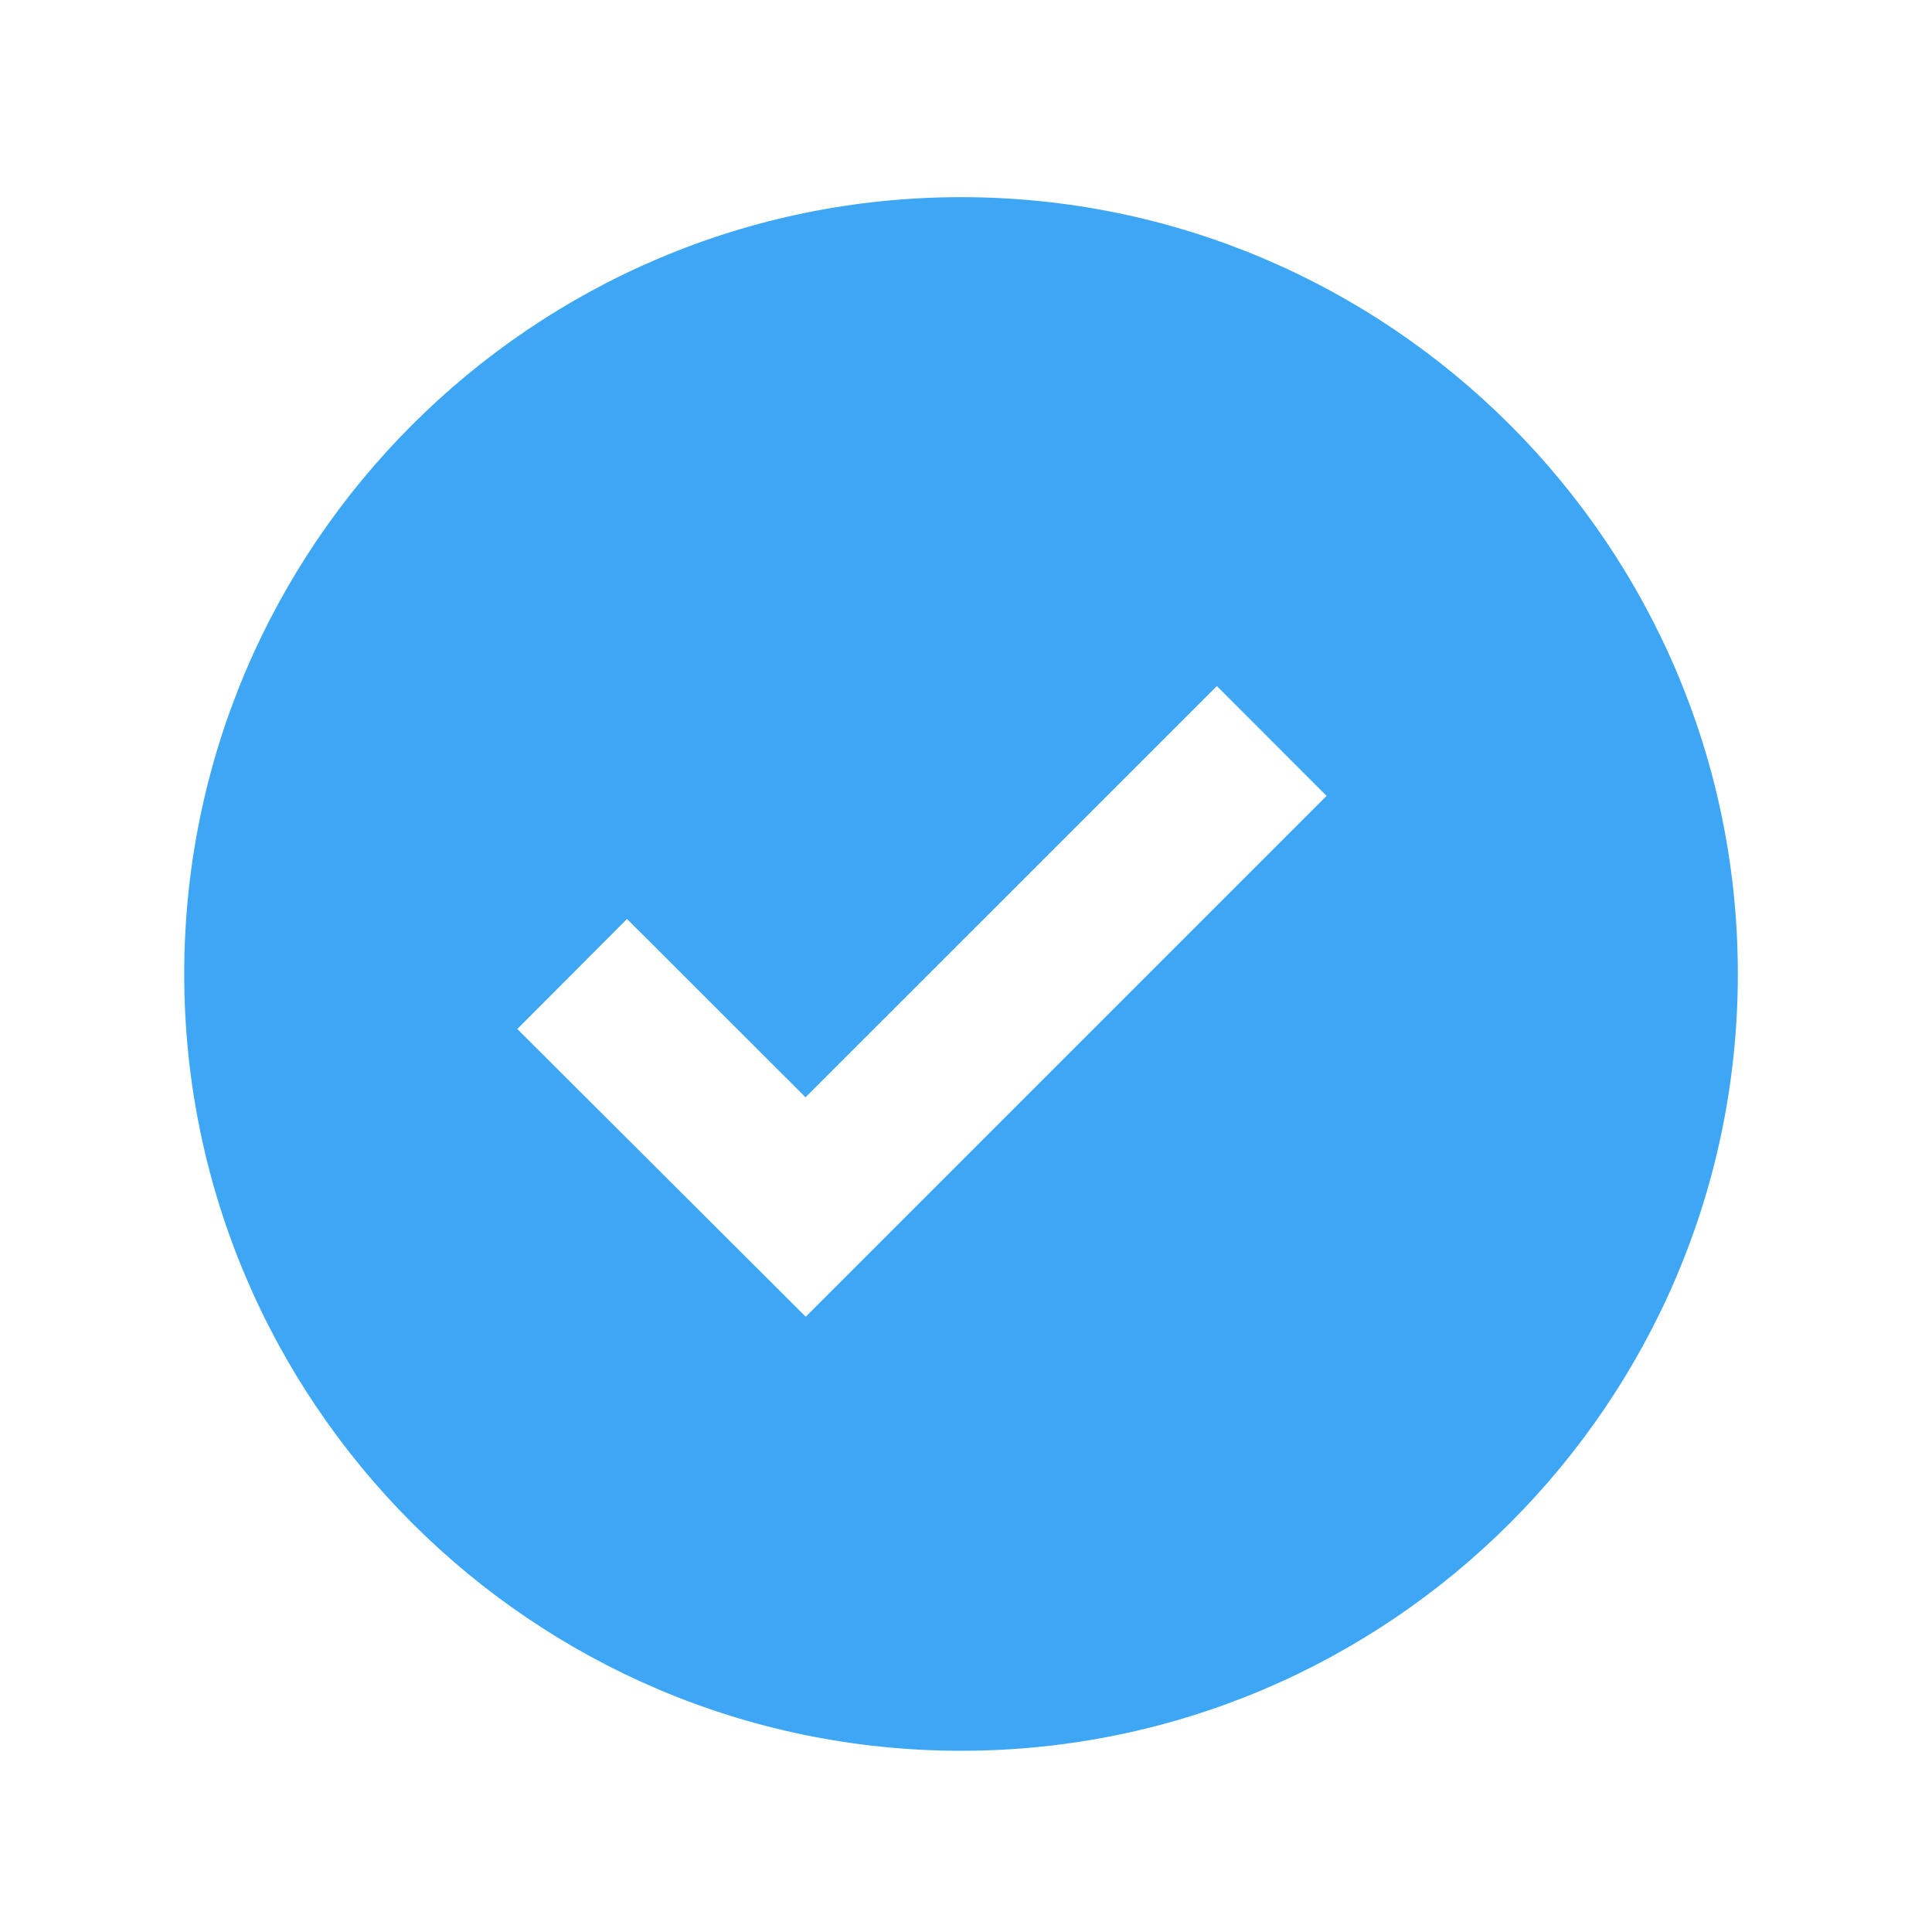
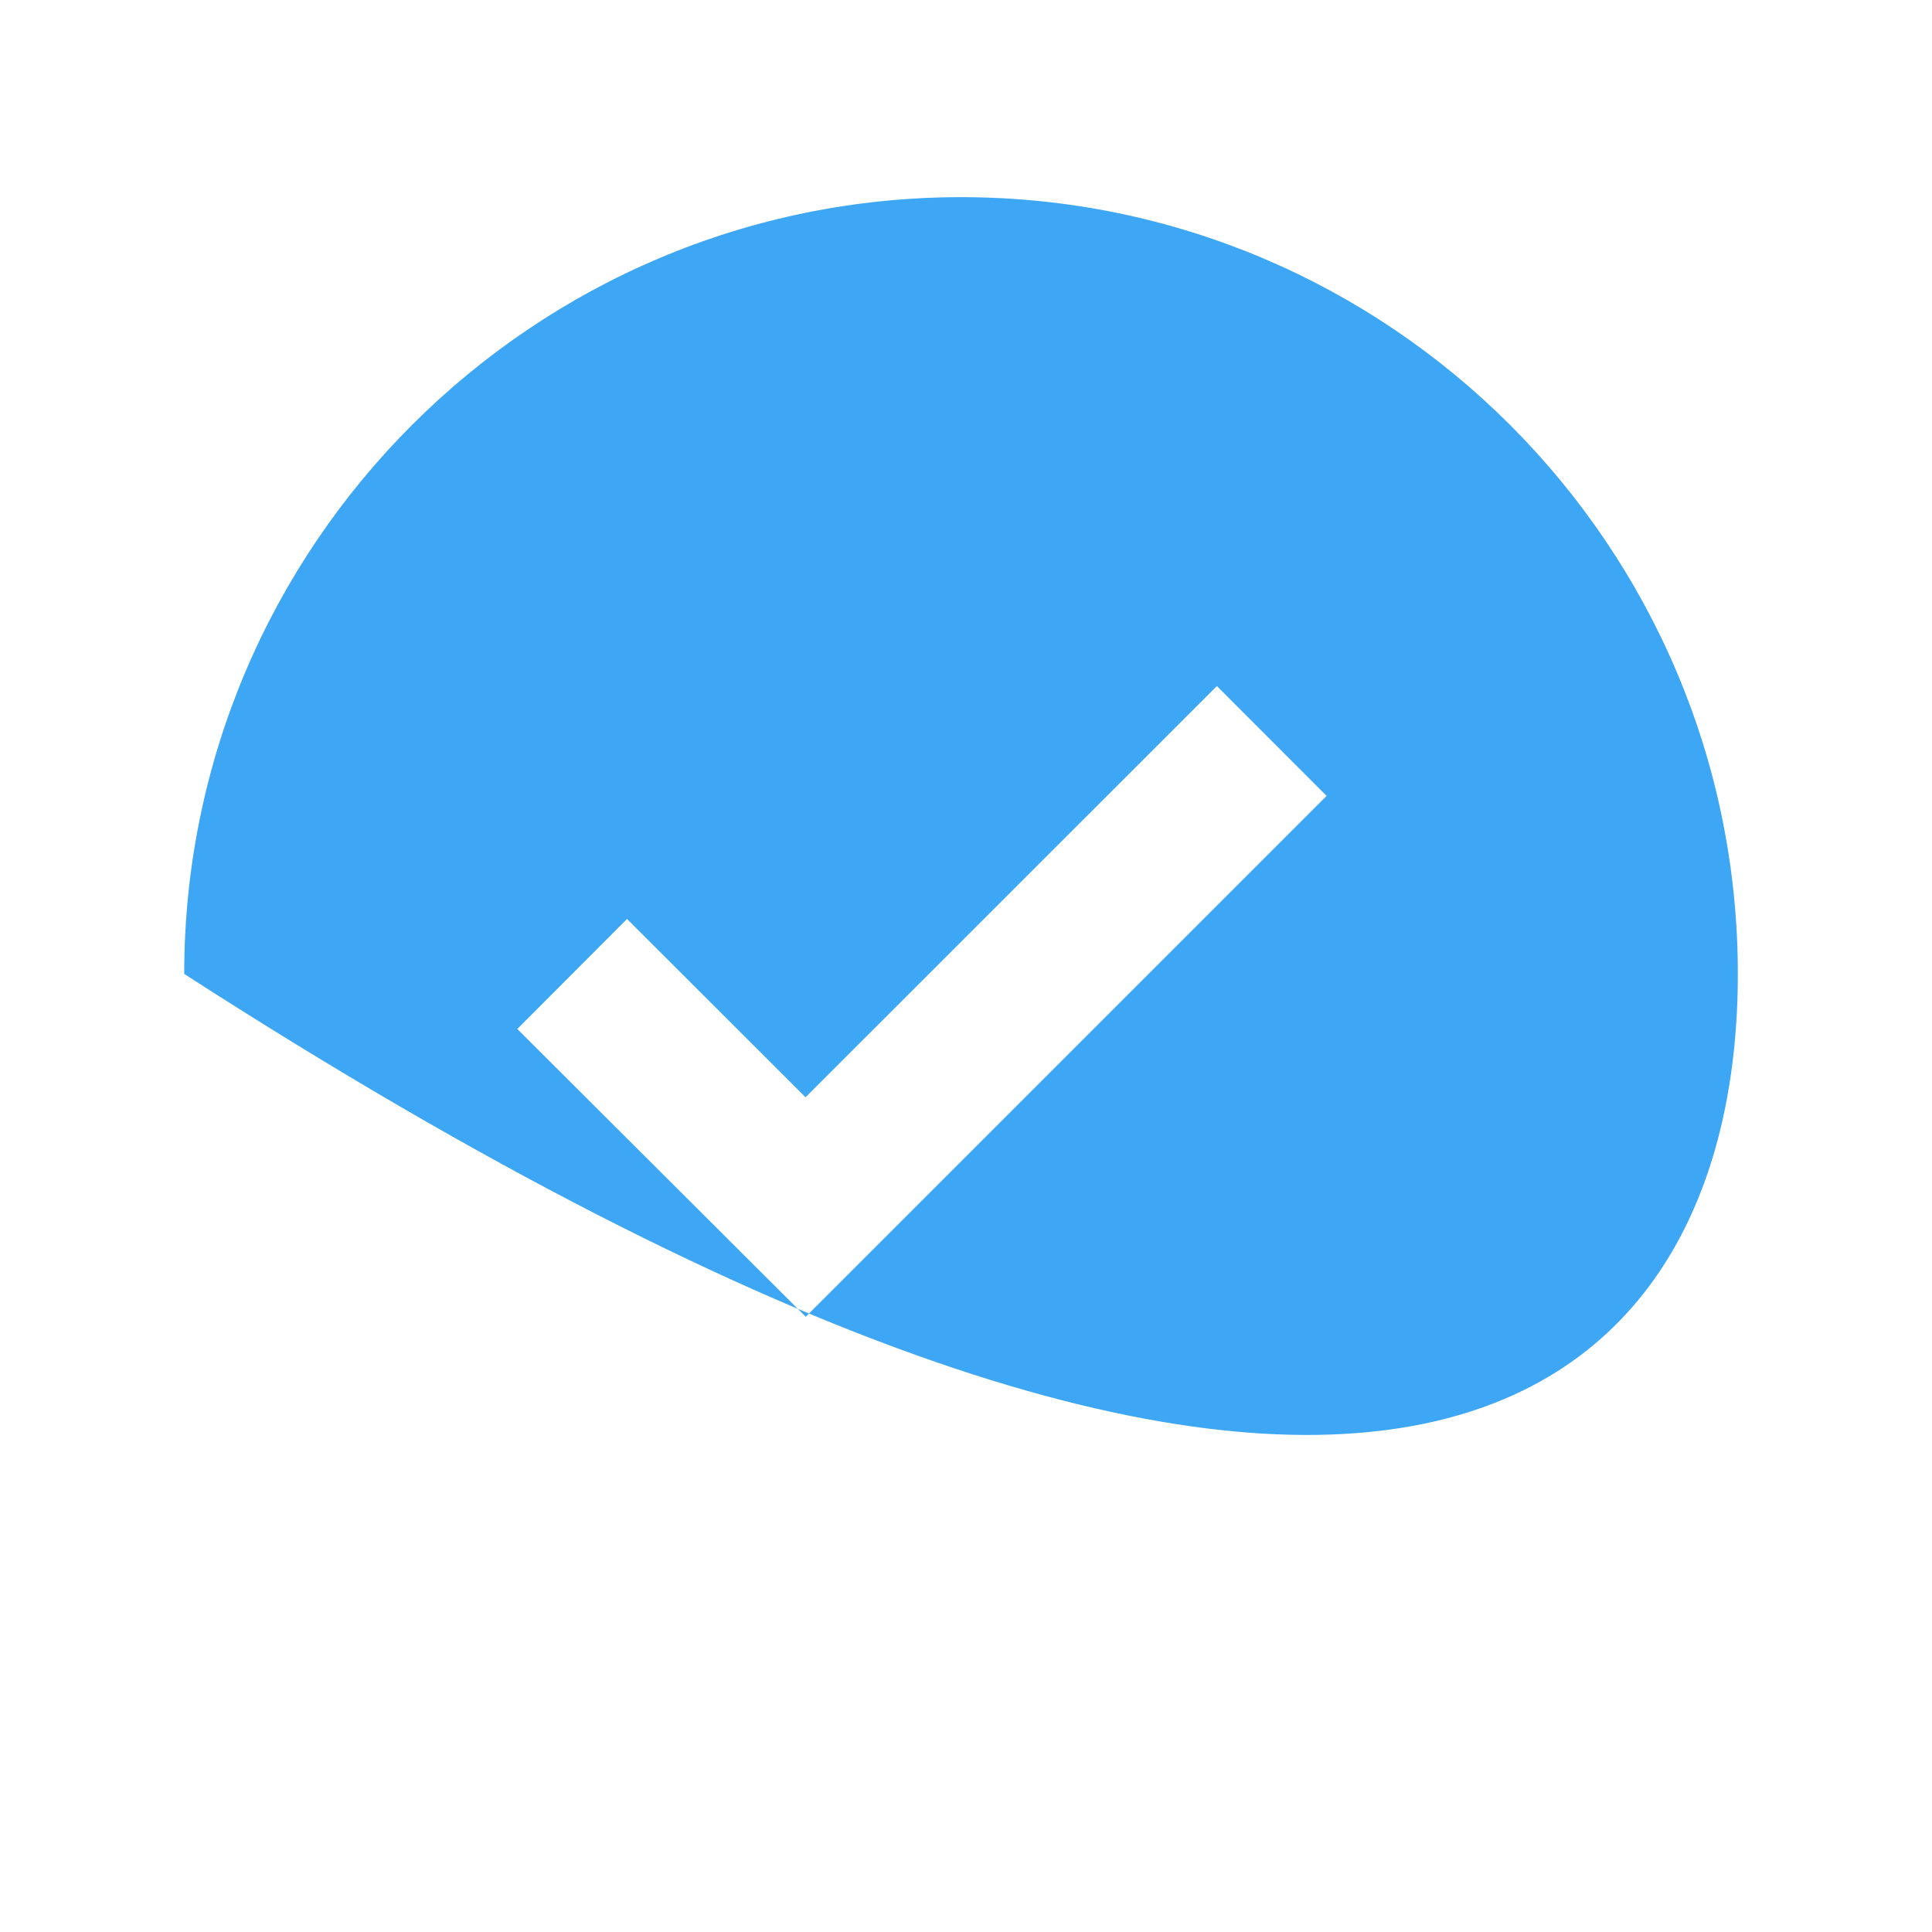
<svg xmlns="http://www.w3.org/2000/svg" width="20" height="20" viewBox="0 0 20 20" fill="none">
-   <path d="M9.949 2.041C5.515 2.041 1.907 5.649 1.907 10.082C1.907 14.516 5.515 18.124 9.949 18.124C14.383 18.124 17.99 14.516 17.99 10.082C17.99 5.649 14.383 2.041 9.949 2.041ZM8.341 13.631L5.355 10.652L6.491 9.513L8.339 11.359L12.597 7.102L13.733 8.239L8.341 13.631Z" fill="#3EA7F5" />
+   <path d="M9.949 2.041C5.515 2.041 1.907 5.649 1.907 10.082C14.383 18.124 17.99 14.516 17.99 10.082C17.99 5.649 14.383 2.041 9.949 2.041ZM8.341 13.631L5.355 10.652L6.491 9.513L8.339 11.359L12.597 7.102L13.733 8.239L8.341 13.631Z" fill="#3EA7F5" />
</svg>